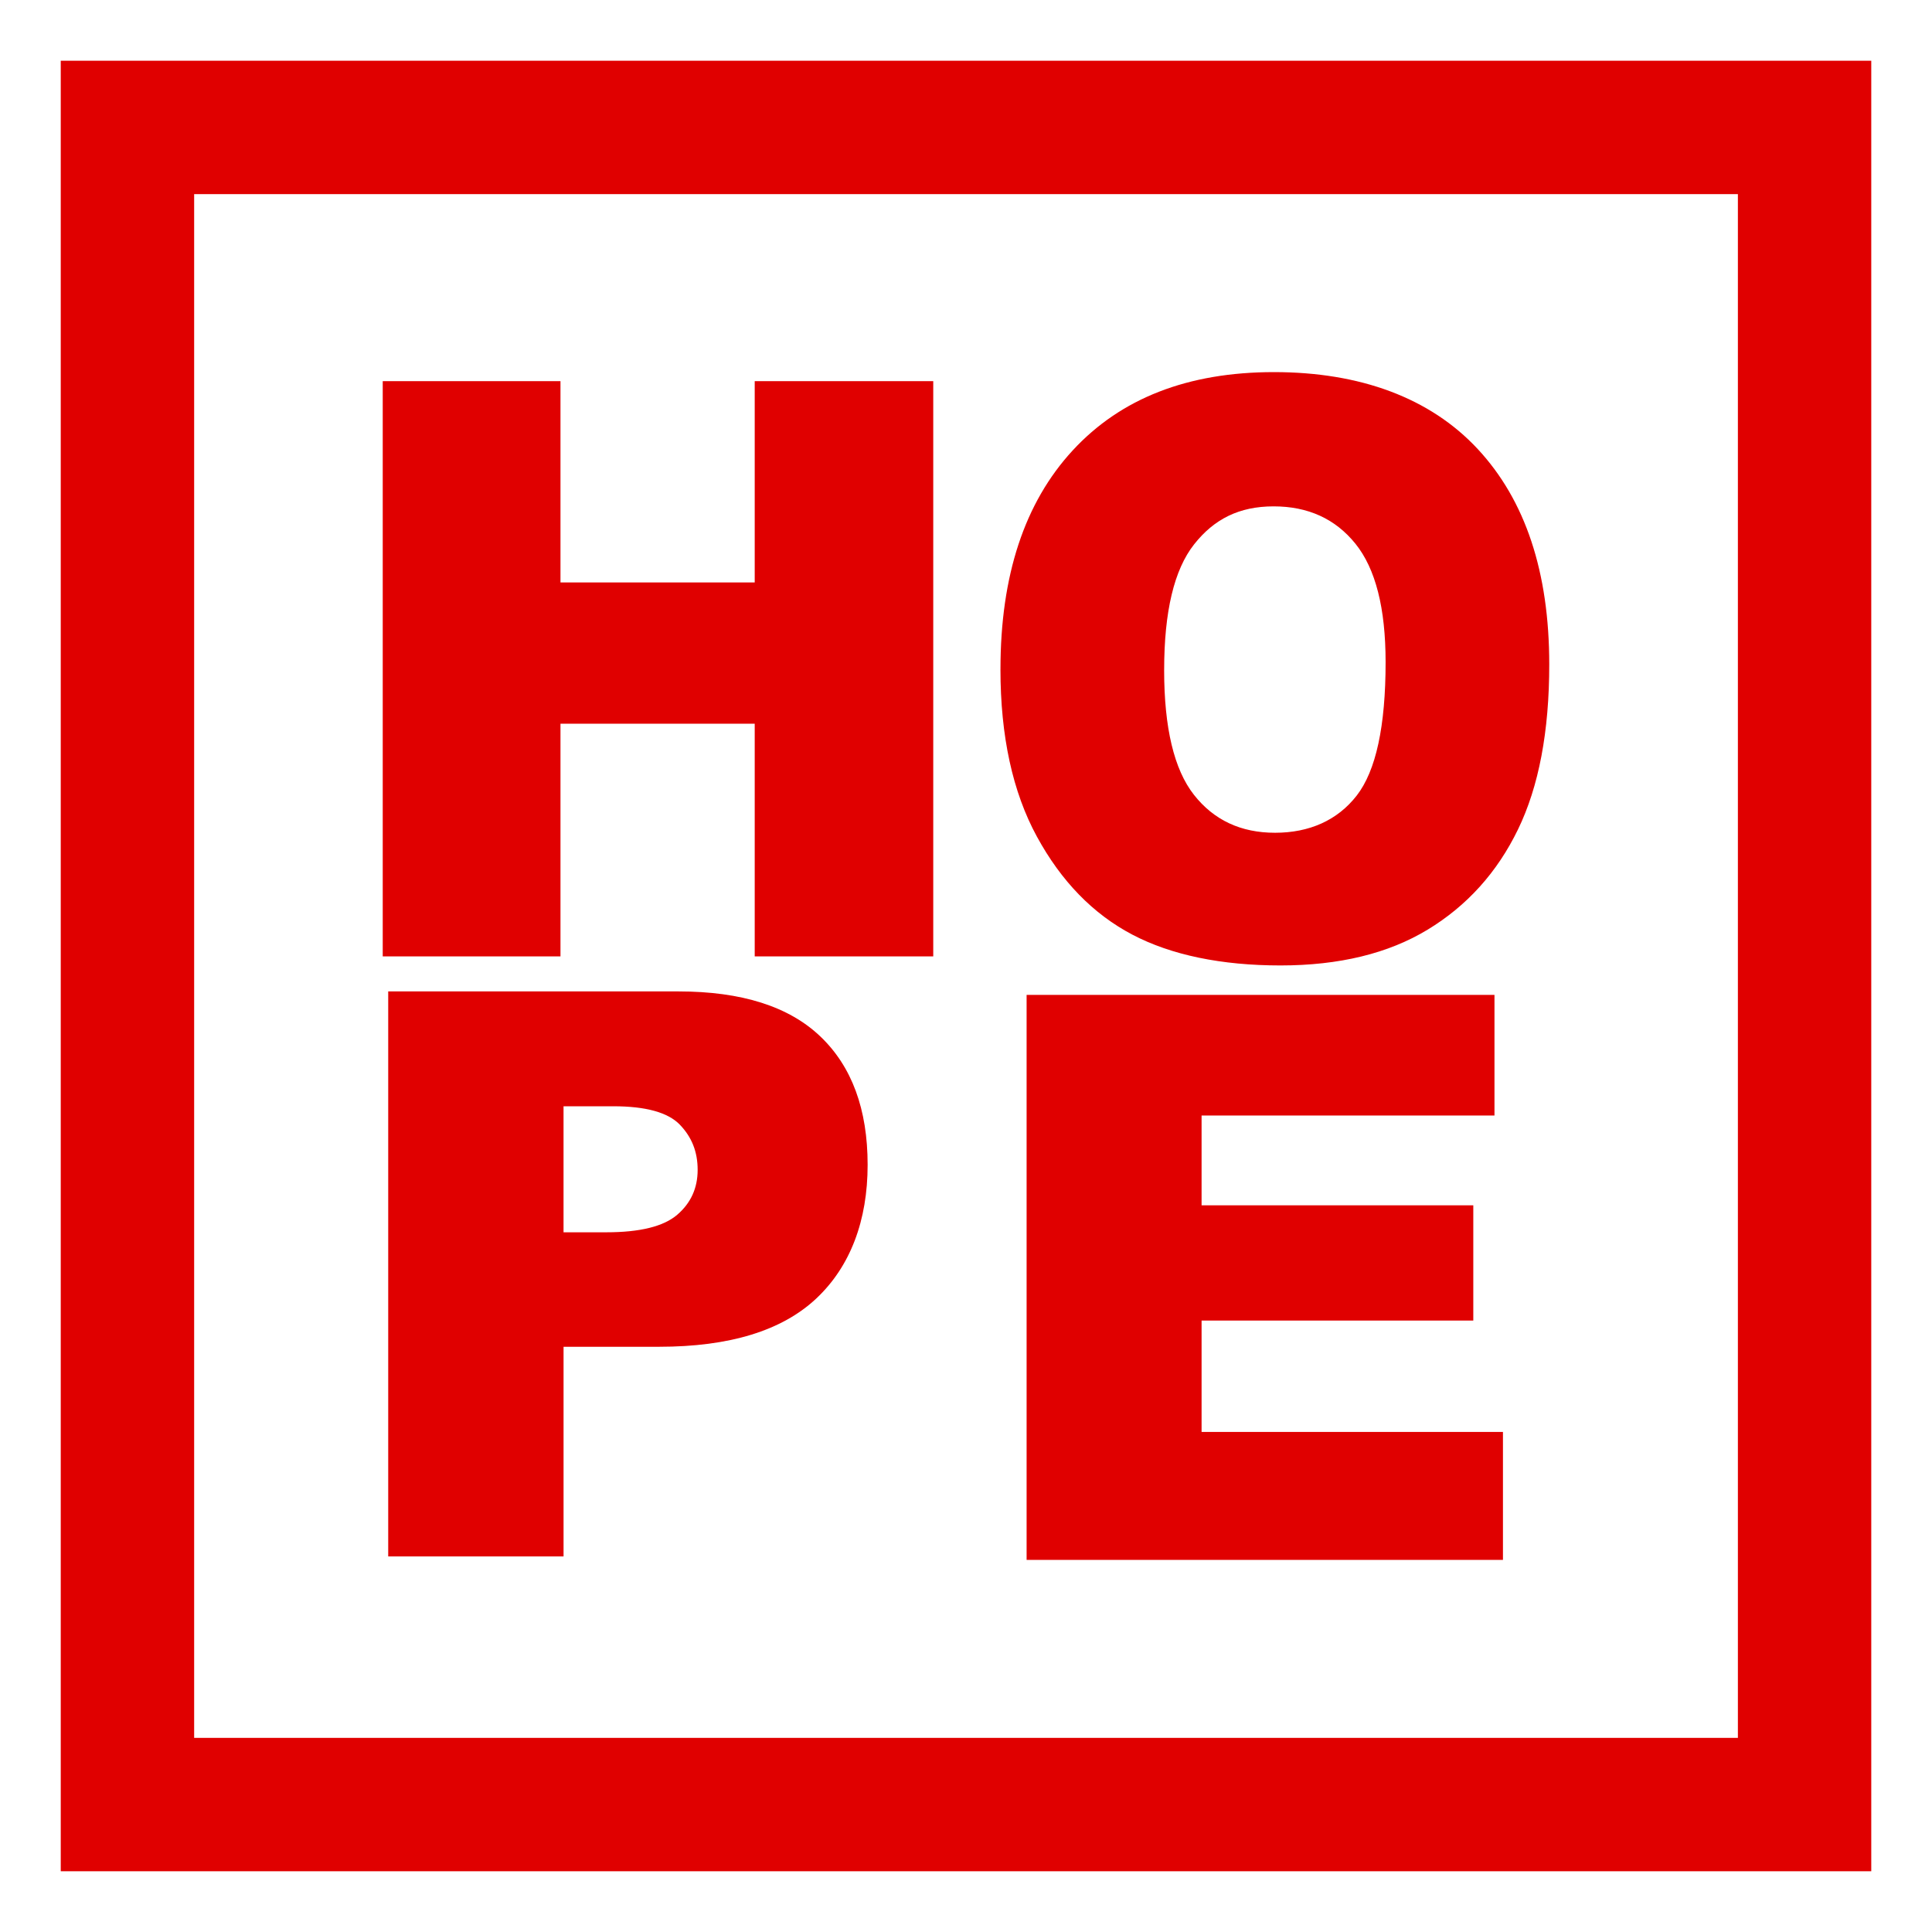
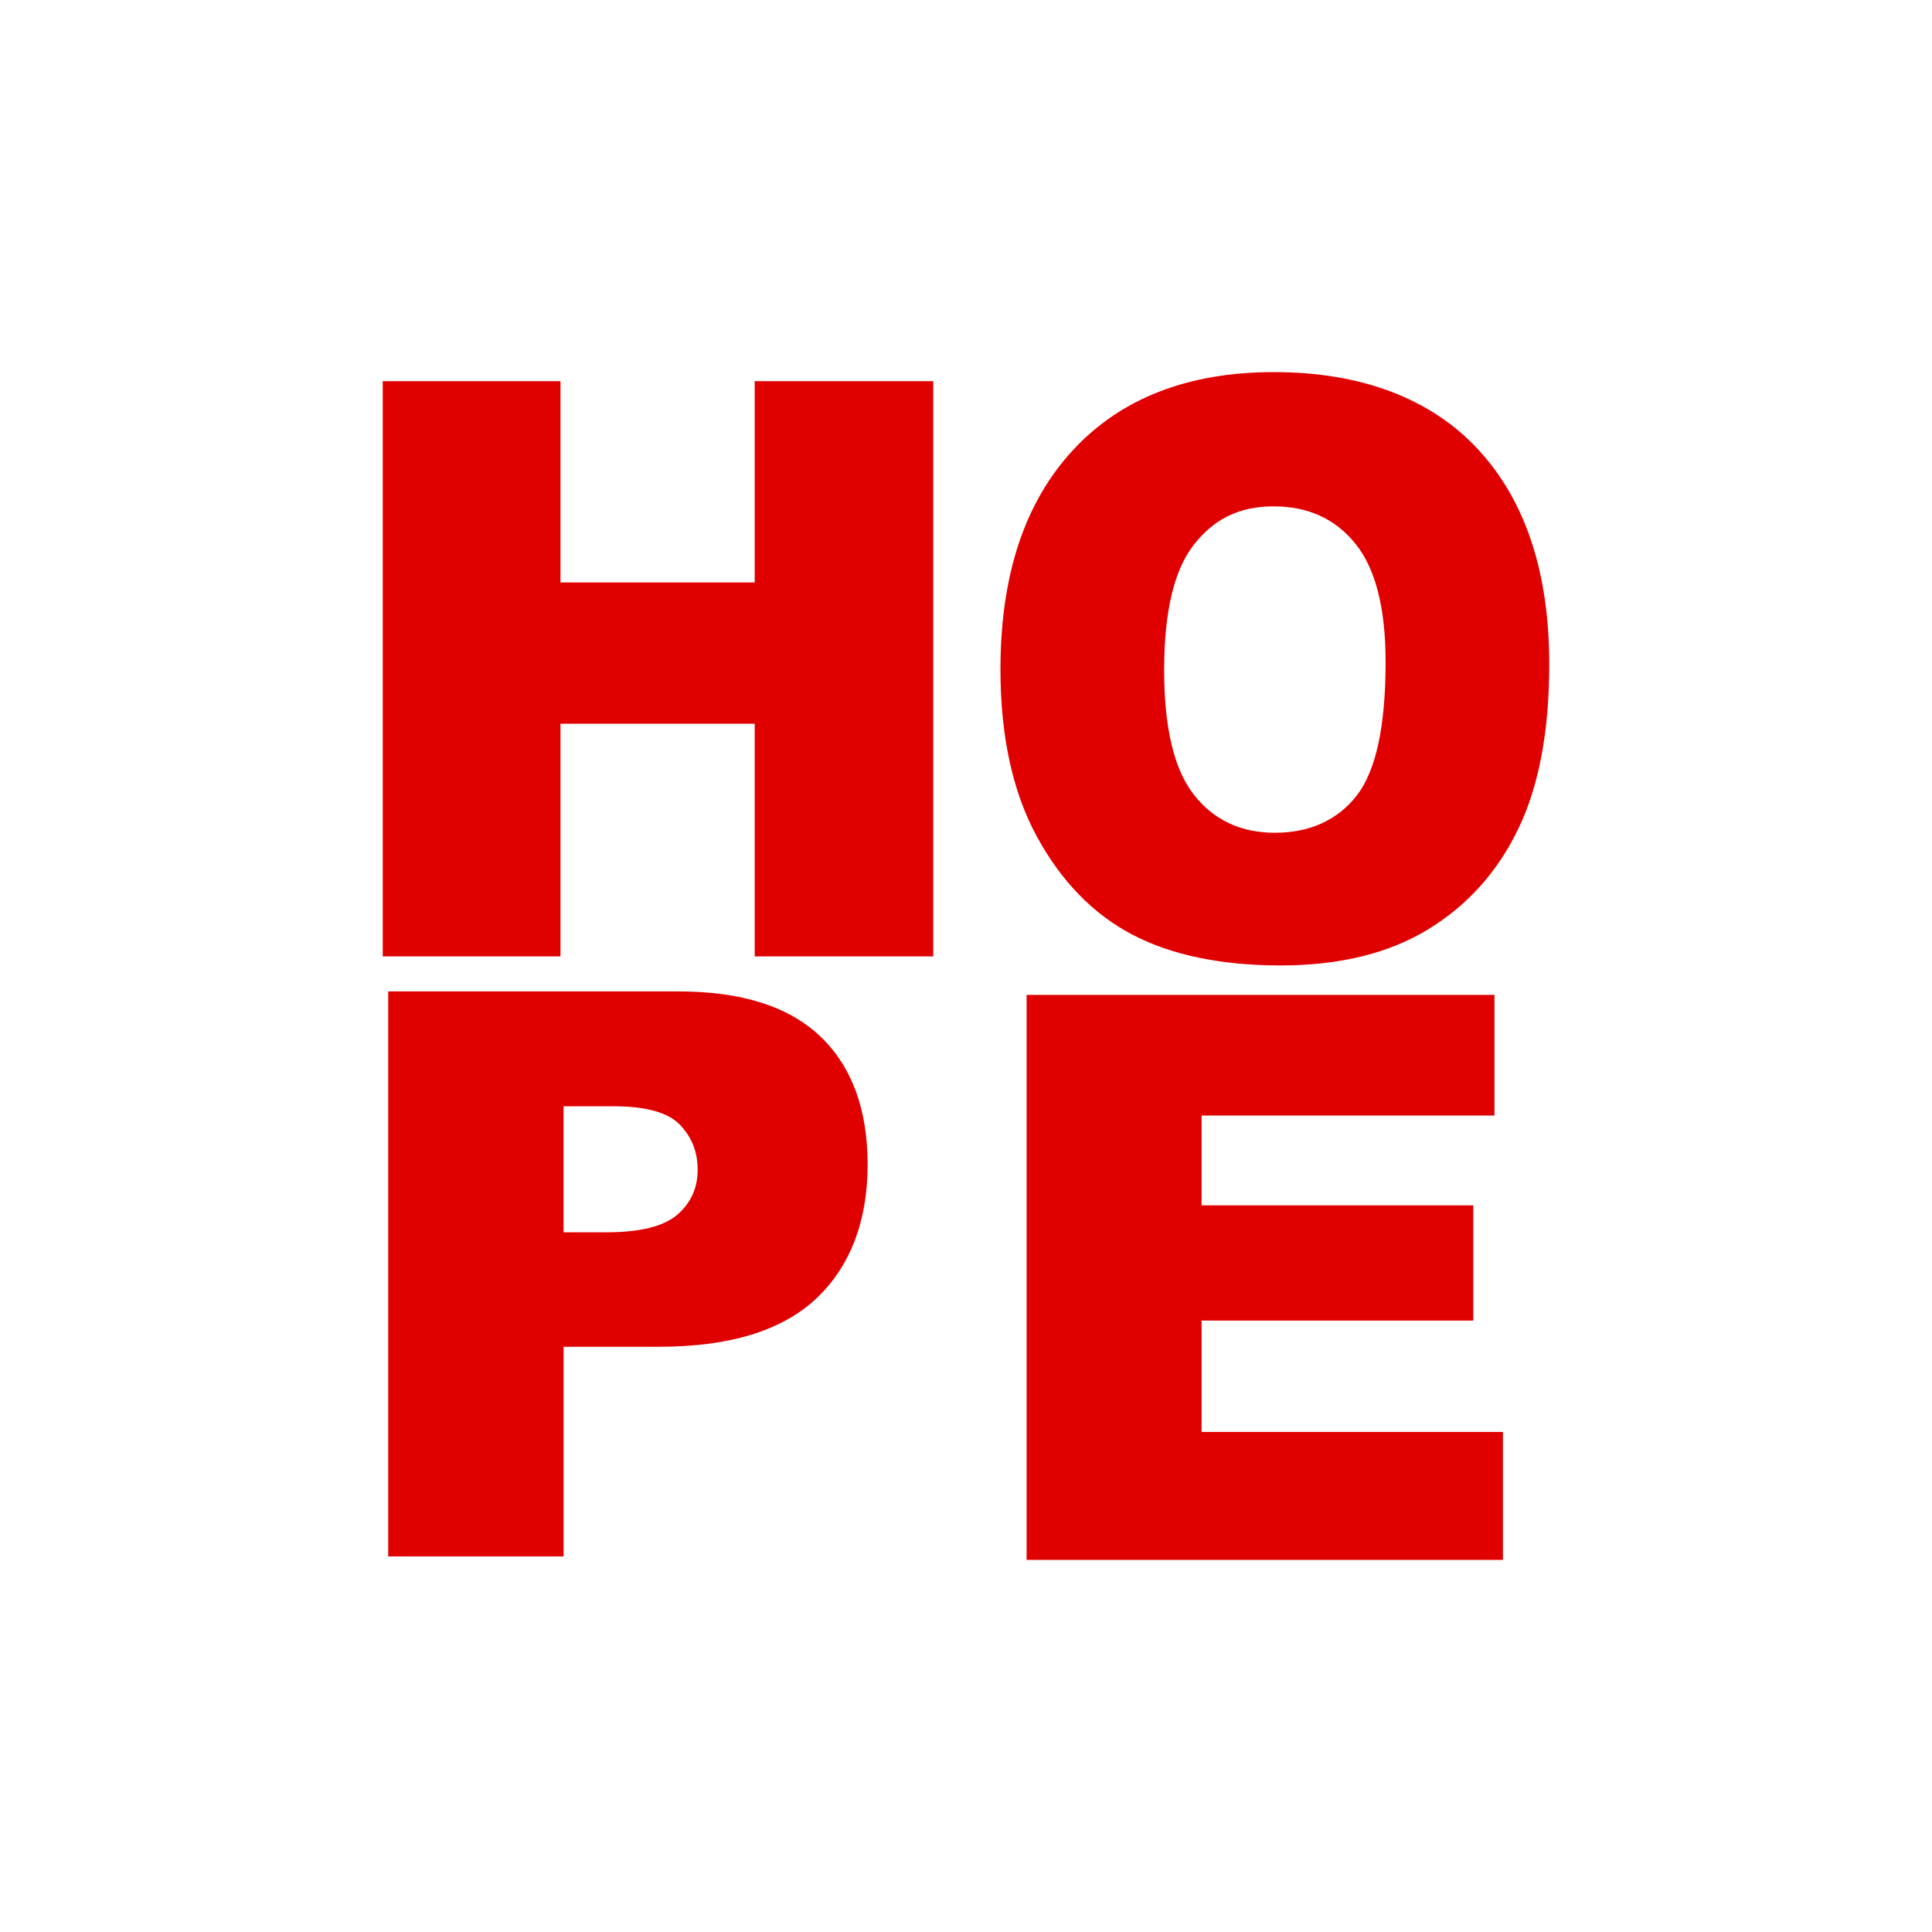
<svg xmlns="http://www.w3.org/2000/svg" id="Layer_1" viewBox="0 0 1080 1080">
  <defs>
    <style>.cls-1{fill:#e00000;}</style>
  </defs>
  <path class="cls-1" d="M213.95,213.07h99.36v112.52h108.58v-112.52h99.8v321.56h-99.8v-130.07h-108.58v130.07h-99.36V213.07Z" />
  <path class="cls-1" d="M559.27,374.07c0-52.36,13.46-93.13,40.39-122.3,26.93-29.17,64.42-43.76,112.49-43.76s87.25,14.33,113.9,42.99c26.66,28.66,39.99,68.81,39.99,120.44,0,37.49-5.83,68.23-17.47,92.22-11.65,24-28.48,42.66-50.49,56.01-22.01,13.35-49.45,20.02-82.3,20.02s-61.03-5.76-82.9-17.28c-21.88-11.52-39.62-29.76-53.22-54.7-13.6-24.94-20.4-56.15-20.4-93.64ZM650.76,374.51c0,32.38,5.55,55.65,16.66,69.79,11.11,14.15,26.22,21.22,45.34,21.22s34.87-6.93,45.64-20.78c10.77-13.86,16.16-38.73,16.16-74.61,0-30.19-5.62-52.25-16.86-66.18-11.24-13.93-26.49-20.89-45.74-20.89s-33.26,7.08-44.43,21.22c-11.18,14.15-16.76,37.56-16.76,70.23Z" />
  <path class="cls-1" d="M217,554.21h162.23c35.33,0,61.79,8.4,79.39,25.21,17.59,16.8,26.39,40.72,26.39,71.74s-9.59,56.8-28.76,74.76c-19.17,17.96-48.44,26.93-87.79,26.93h-53.43v117.2h-98.02v-315.83ZM315.02,688.86h23.91c18.81,0,32.03-3.26,39.64-9.8,7.61-6.53,11.42-14.9,11.42-25.1s-3.31-18.31-9.91-25.21c-6.61-6.89-19.03-10.34-37.27-10.34h-27.79v70.45Z" />
  <path class="cls-1" d="M573.88,556.15h261.54v67.43h-163.73v50.2h151.89v64.42h-151.89v62.26h168.47v71.53h-266.28v-315.83Z" />
-   <path class="cls-1" d="M33.96,33.95v1012.09h1012.09V33.95H33.96ZM971.49,971.48H108.53V108.52h862.96v862.96Z" />
</svg>